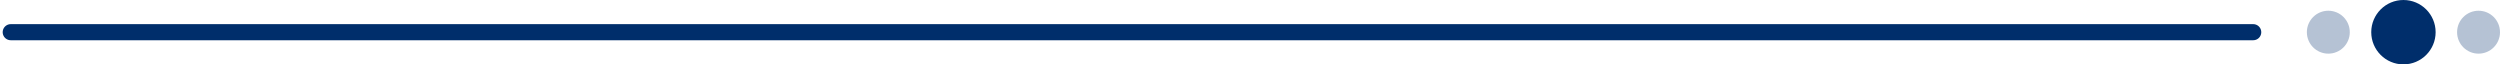
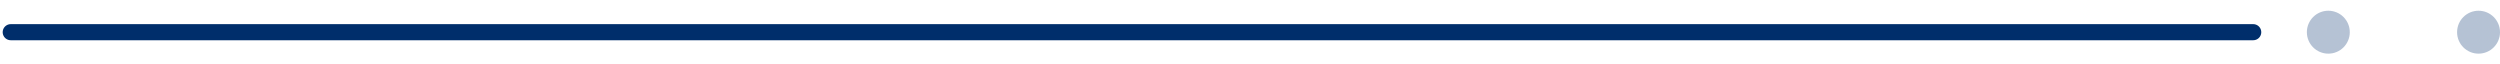
<svg xmlns="http://www.w3.org/2000/svg" width="466" height="12" viewBox="0 0 466 12" fill="none">
  <path d="M2 6L420 6" stroke="#002E6B" stroke-width="3" stroke-linecap="round" />
  <circle cx="434" cy="6" r="4" fill="#002E6B" fill-opacity="0.29" />
  <circle cx="462" cy="6" r="4" fill="#002E6B" fill-opacity="0.29" />
-   <circle cx="448" cy="6" r="6" fill="#002E6B" />
</svg>